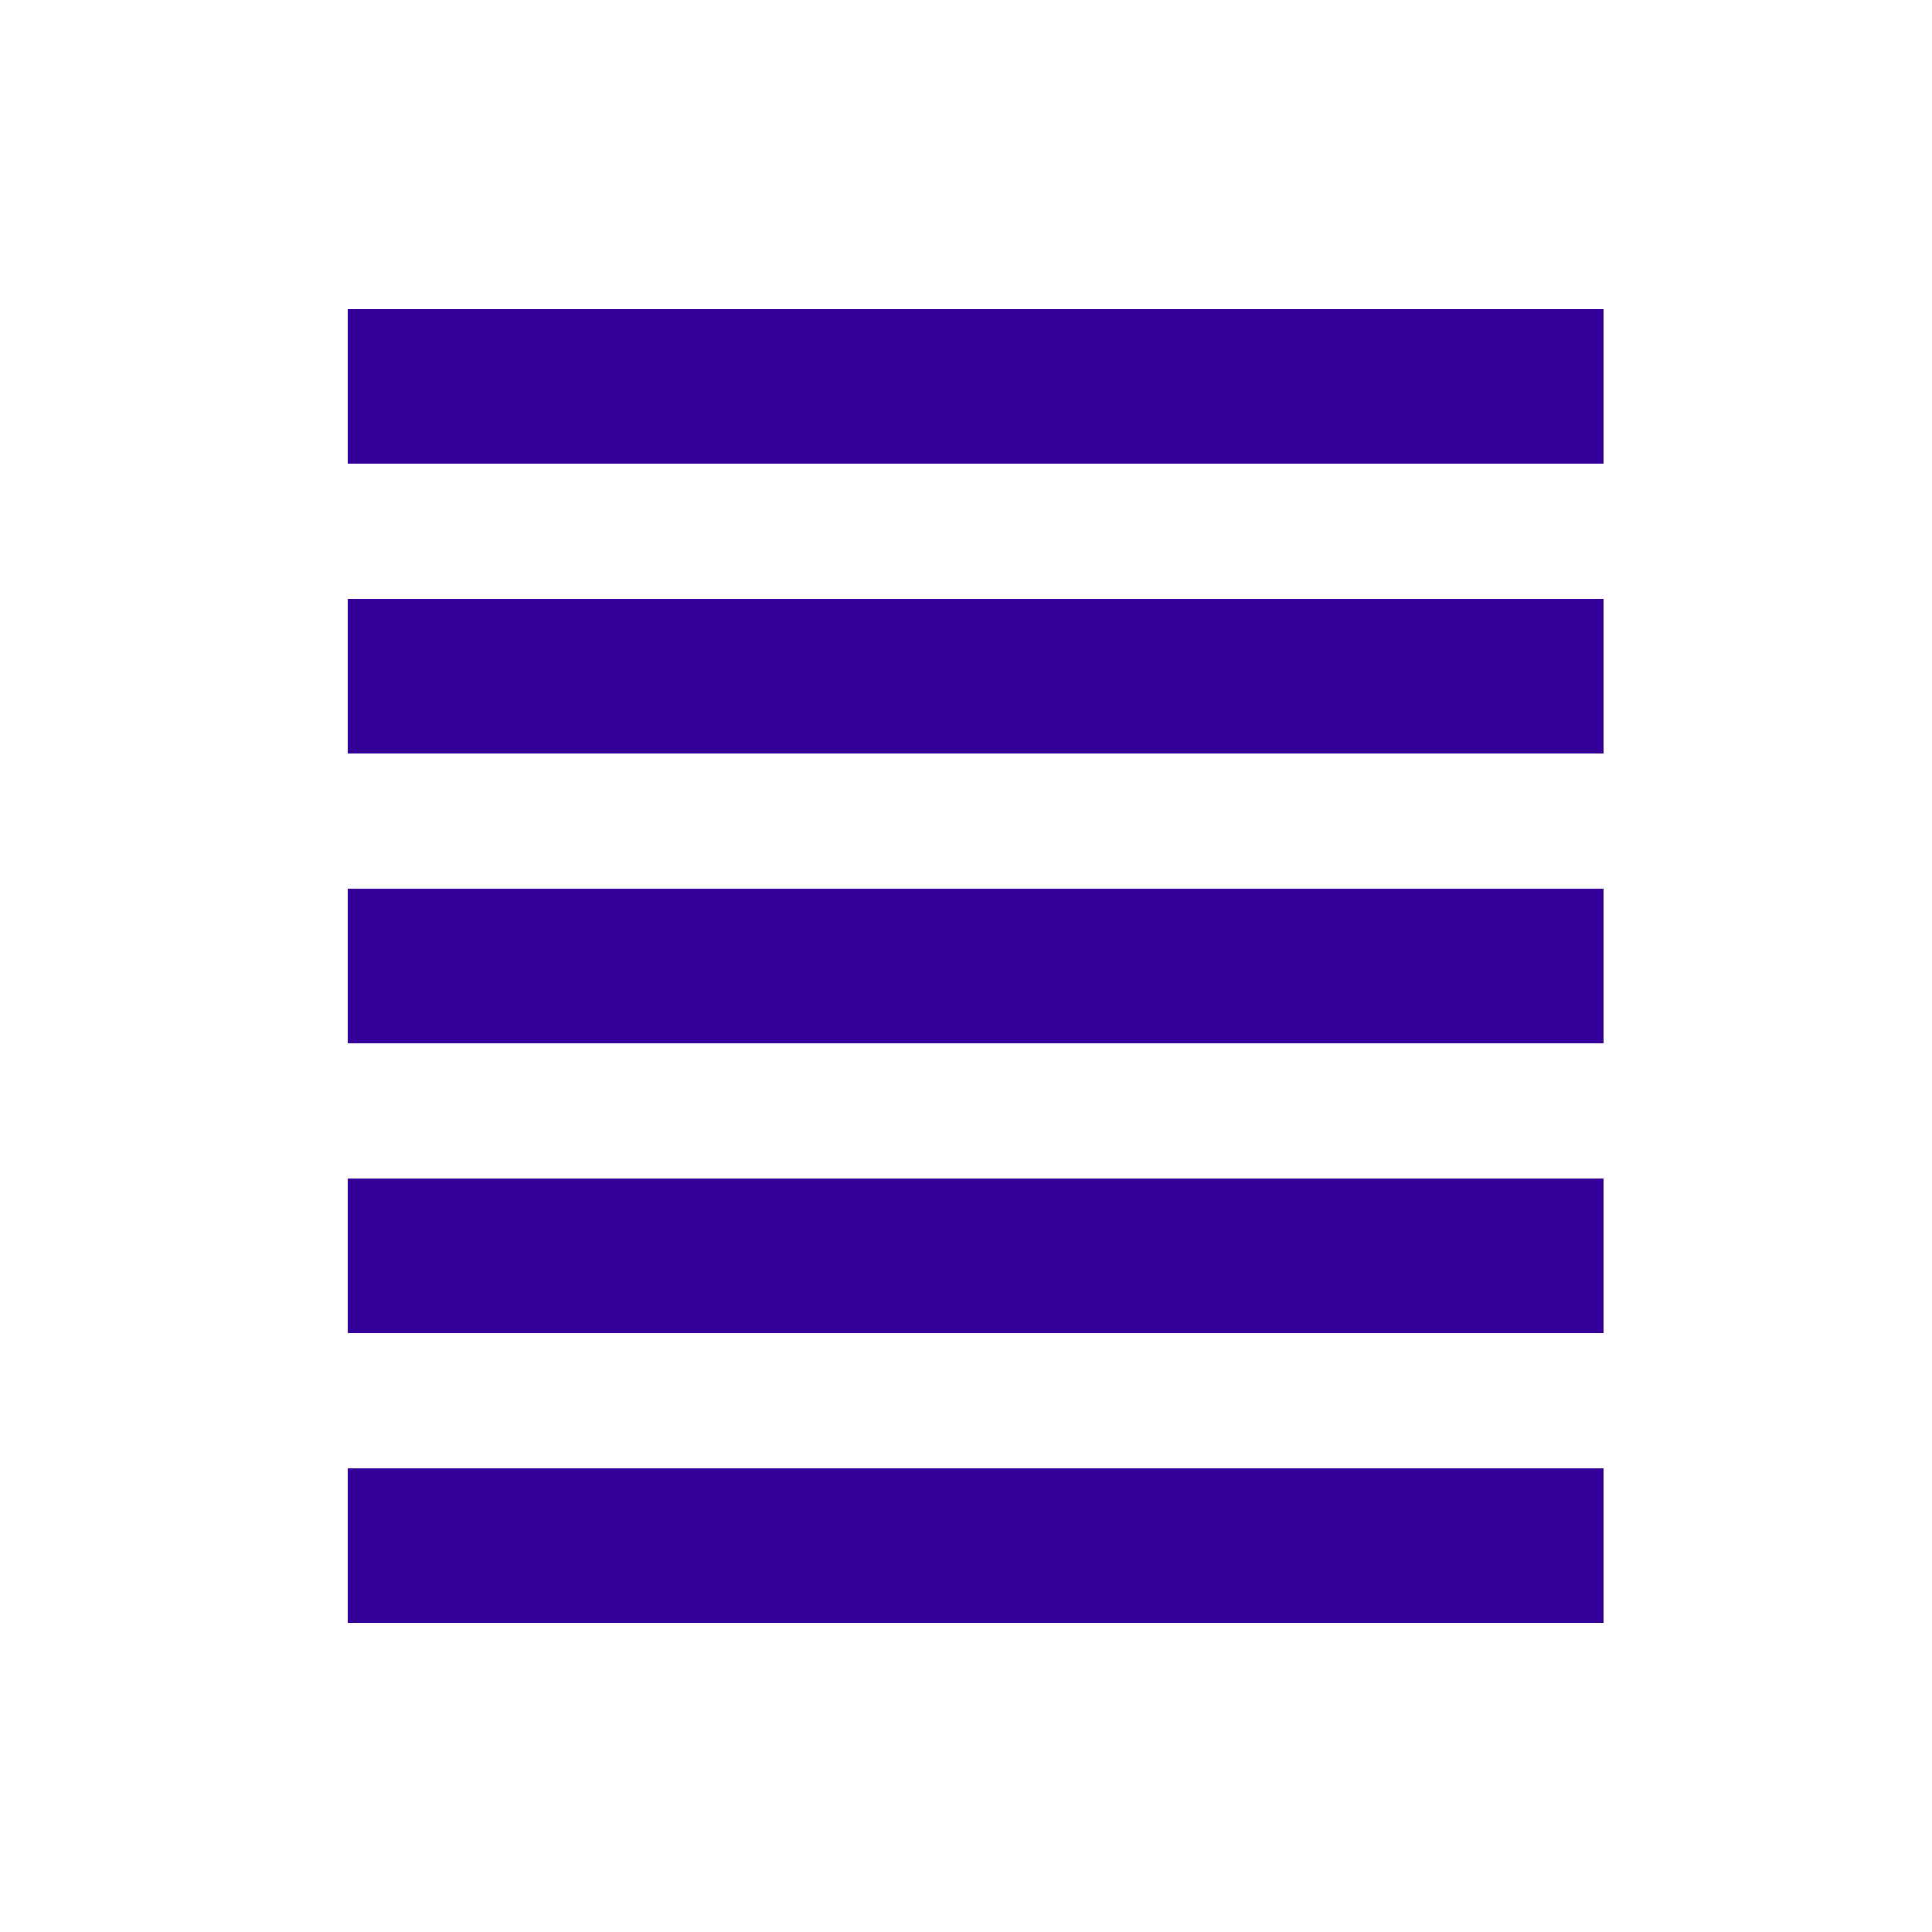
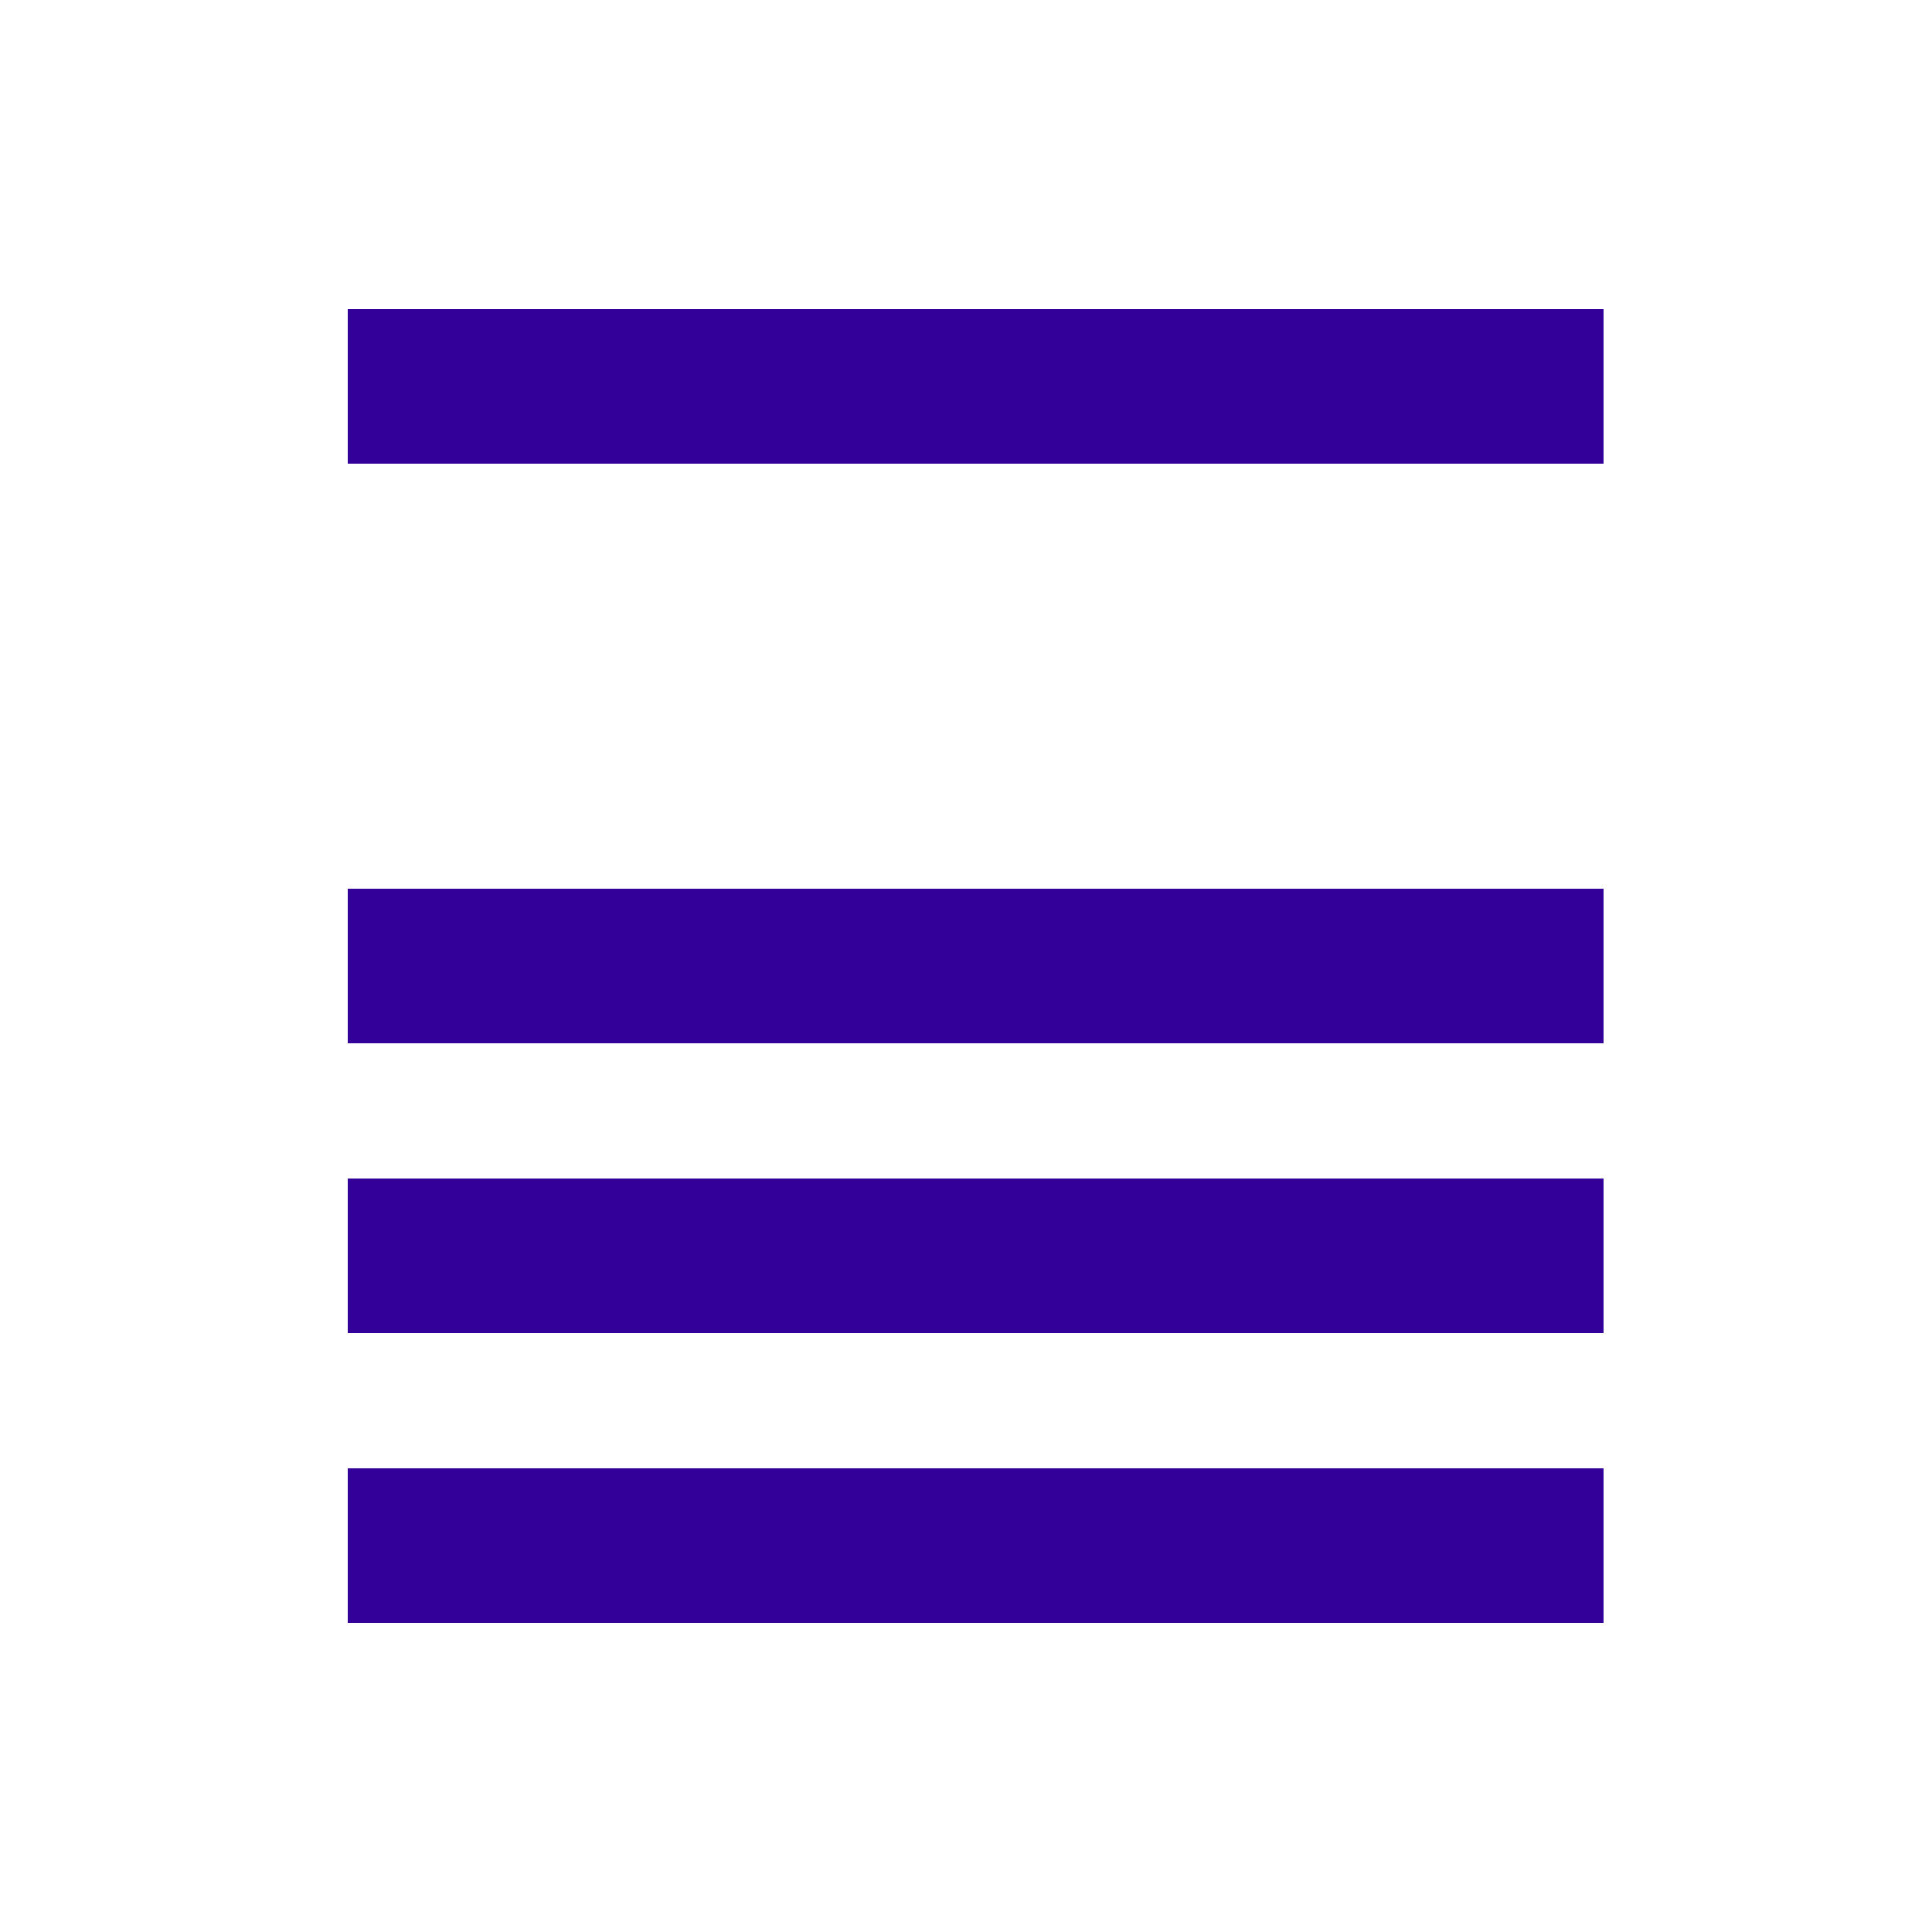
<svg xmlns="http://www.w3.org/2000/svg" viewBox="0 0 100 100" id="external-1">
-   <rect id="rrect" x="3" y="3" width="94" height="94" rx="24" style=" fill:none; FFFF33; stroke-width:12; opacity:1;" />
  <line x1="18" y1="20" x2="83" y2="20" style=" stroke:#330099; stroke-width:8;" />
-   <line x1="18" y1="35" x2="83" y2="35" style=" stroke:#330099; stroke-width:8;" />
  <line x1="18" y1="50" x2="83" y2="50" style=" stroke:#330099; stroke-width:8;" />
  <line x1="18" y1="65" x2="83" y2="65" style=" stroke:#330099; stroke-width:8;" />
  <line x1="18" y1="80" x2="83" y2="80" style=" stroke:#330099; stroke-width:8;" />
</svg>